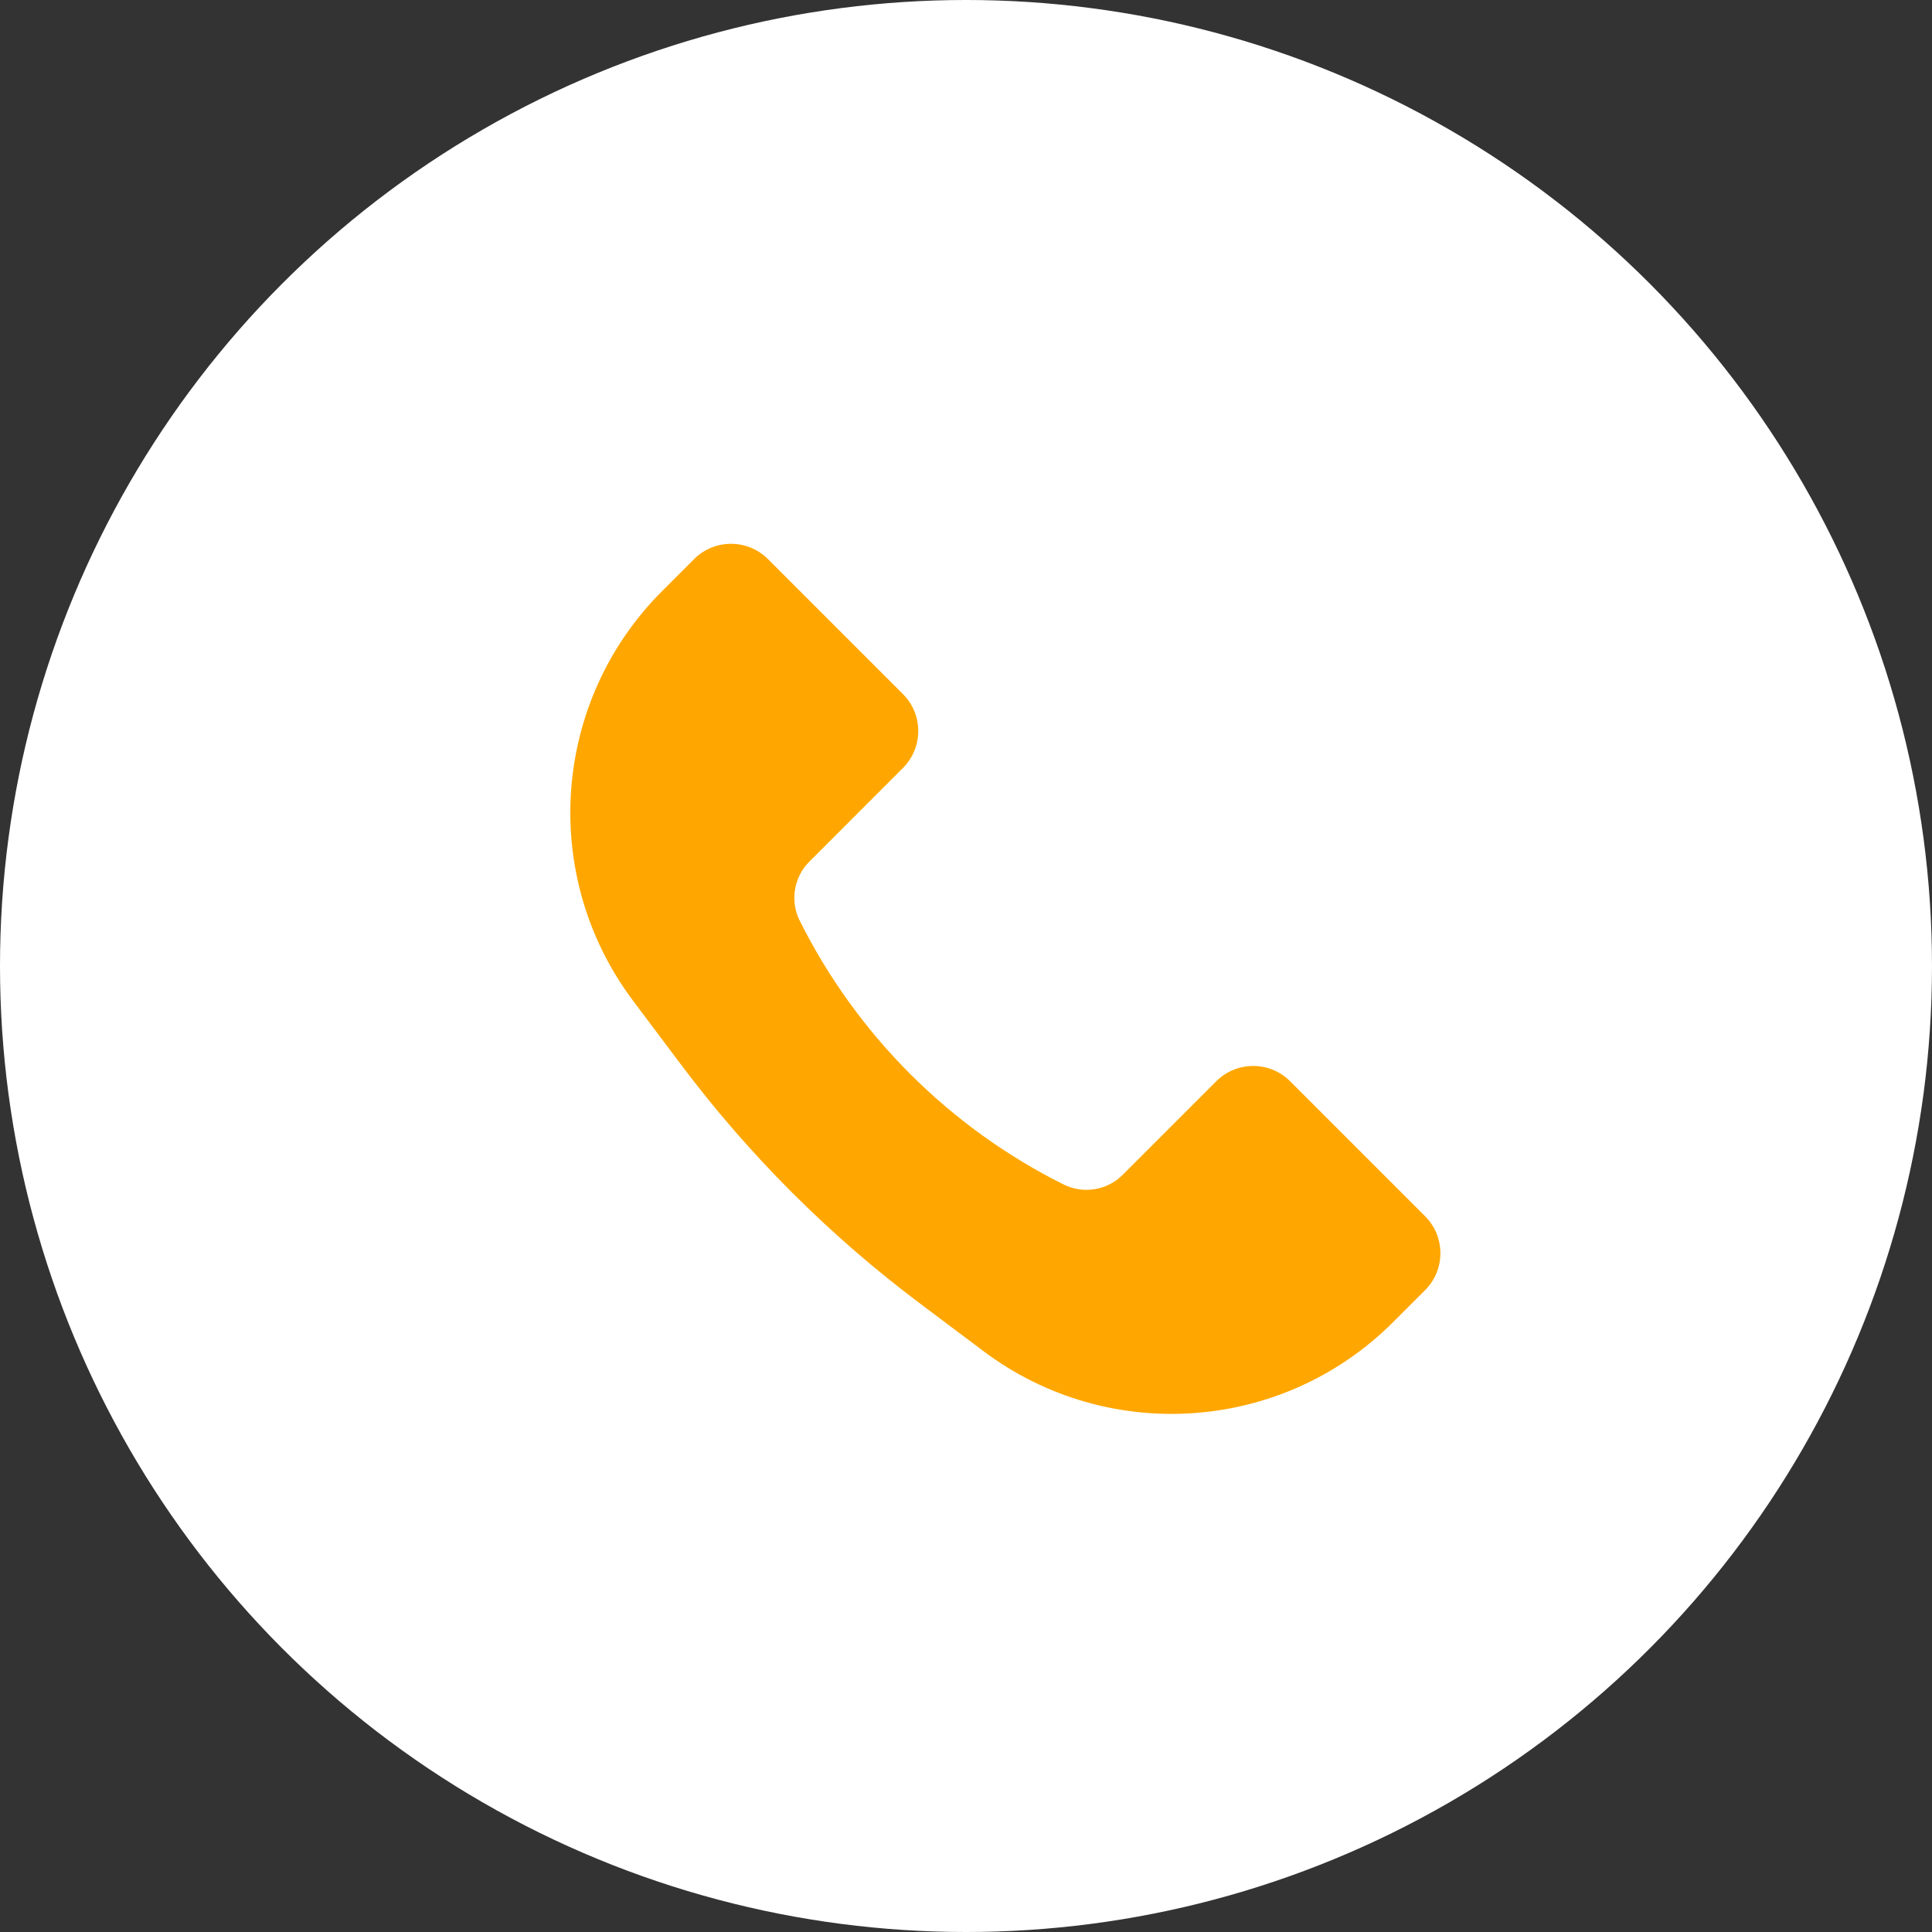
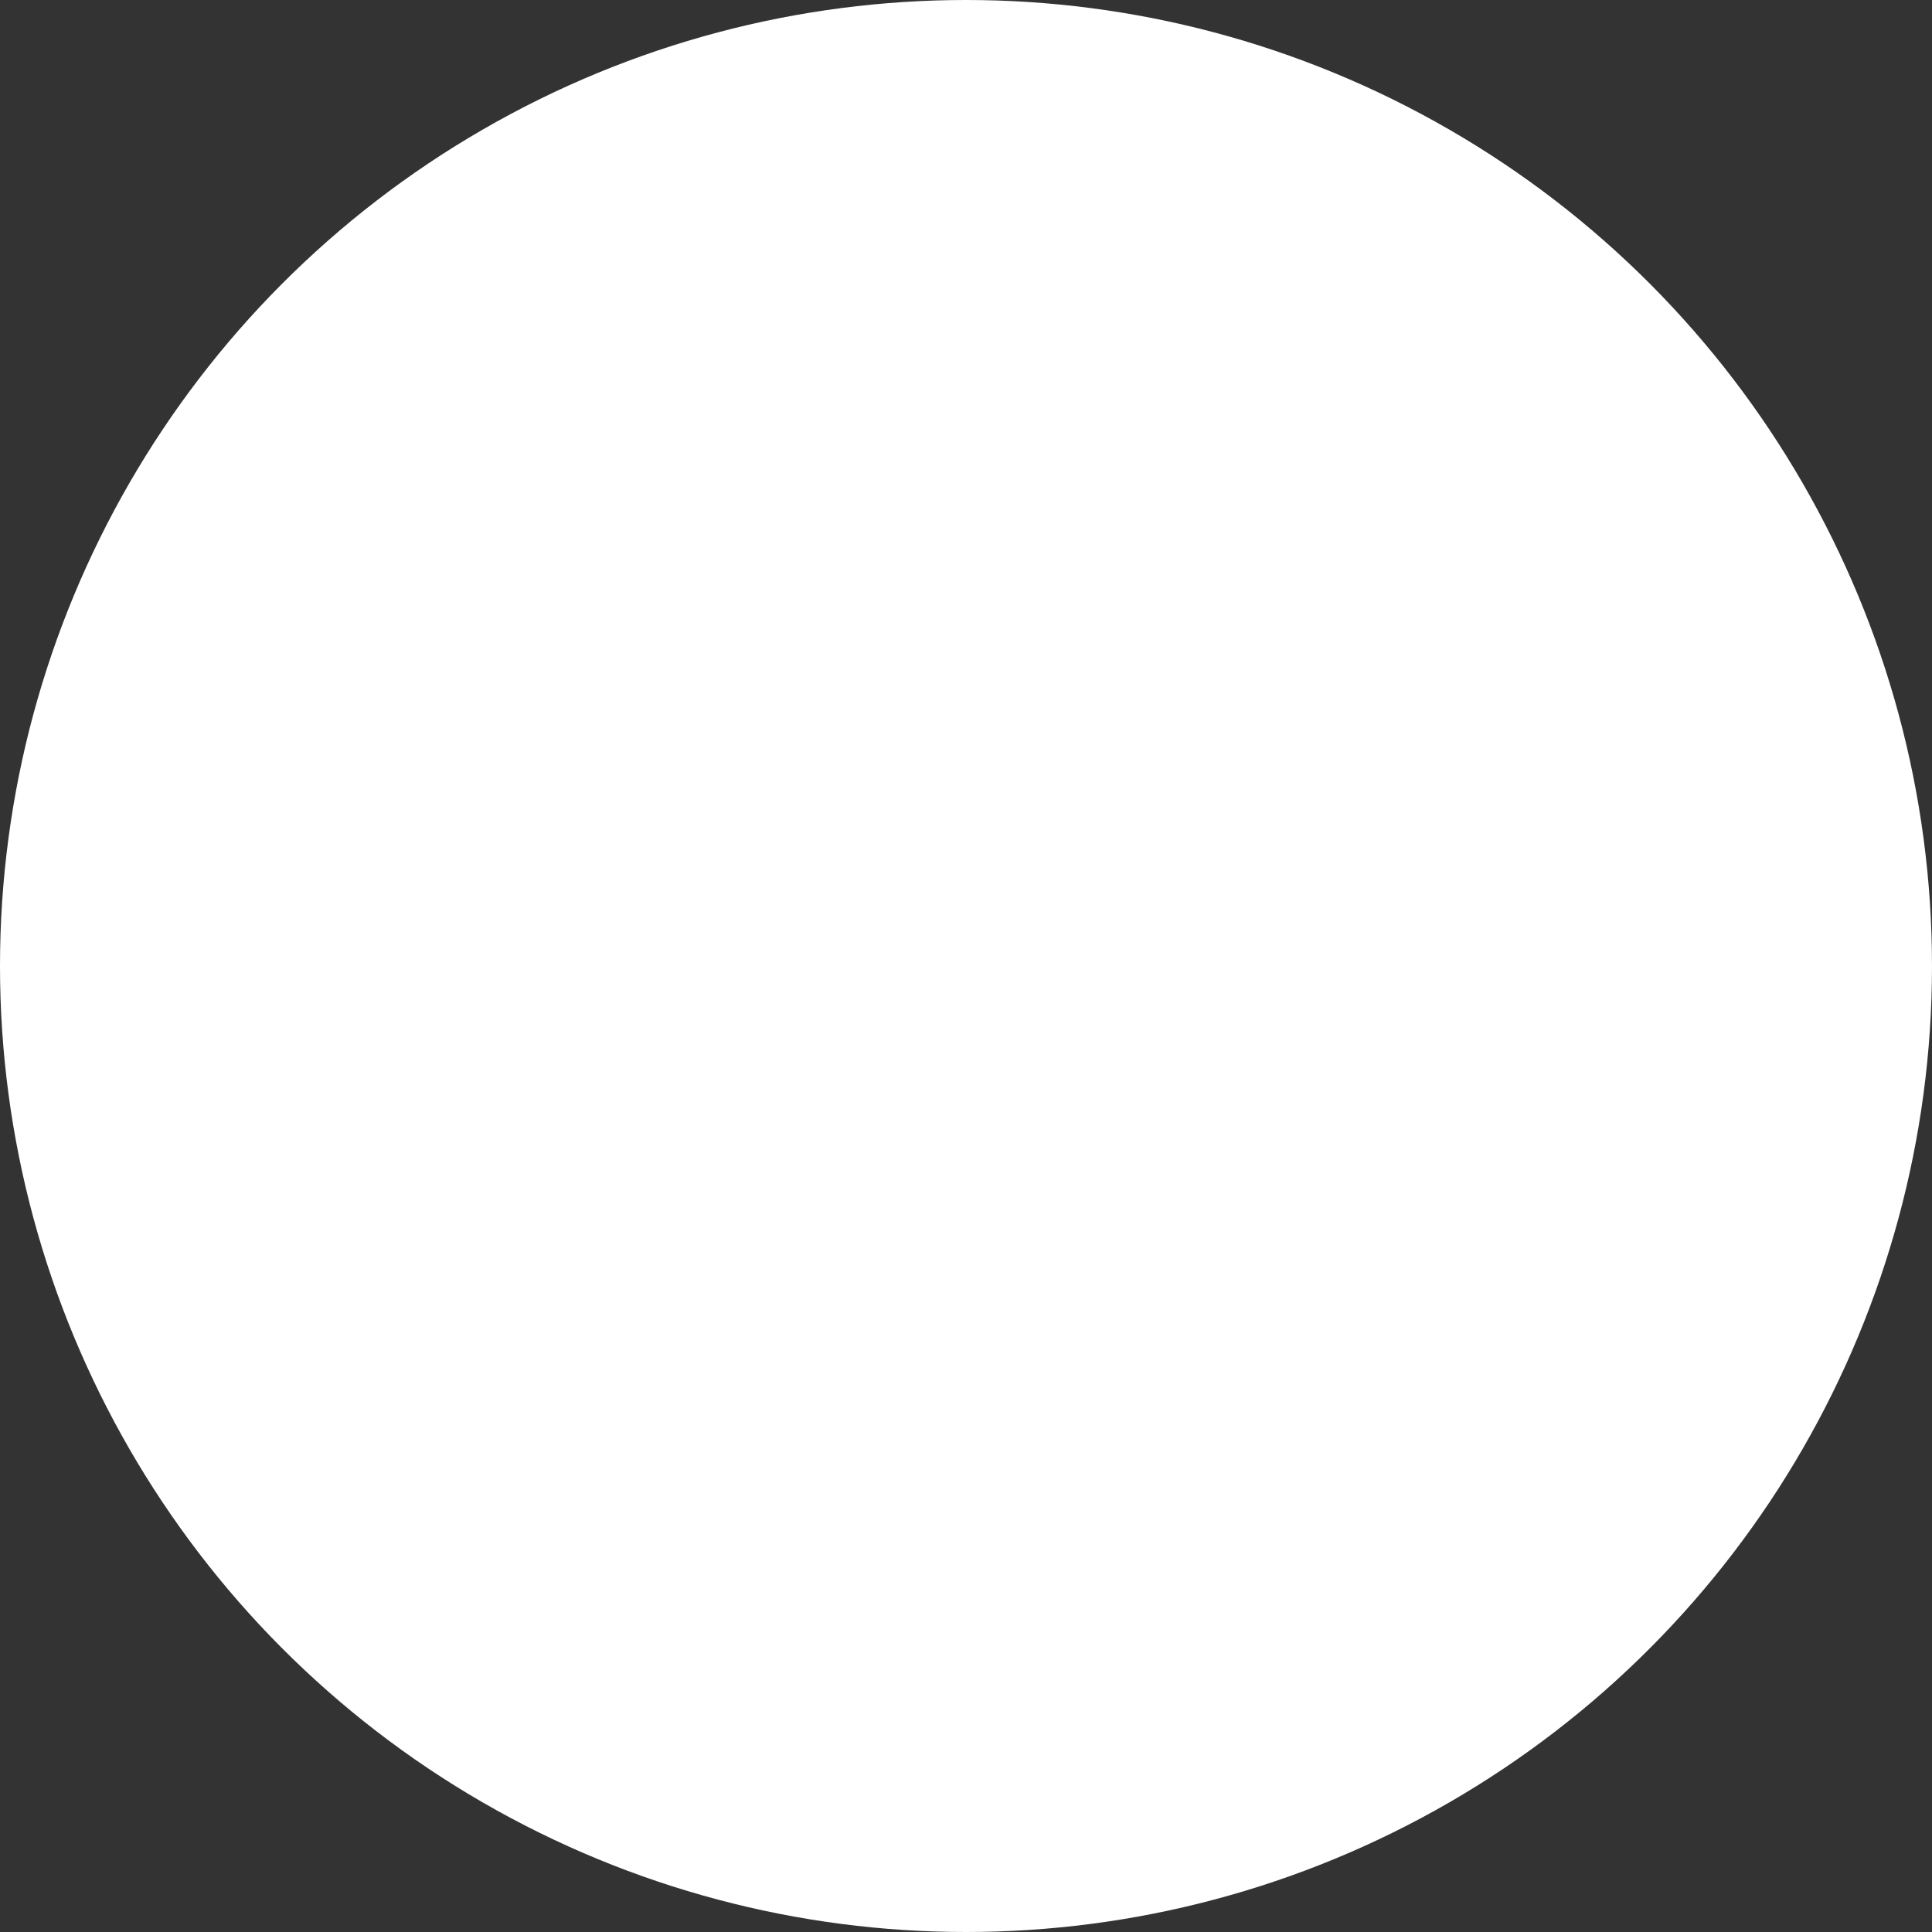
<svg xmlns="http://www.w3.org/2000/svg" width="37" height="37" viewBox="0 0 37 37" fill="none">
  <rect x="0" y="0" width="37" height="37" fill="#333333" stroke="none" />
  <circle cx="18.5" cy="18.5" r="18.5" fill="white" />
-   <path d="M12.68 11.32L13.293 10.707C13.683 10.317 14.317 10.317 14.707 10.707L17.293 13.293C17.683 13.683 17.683 14.317 17.293 14.707L15.501 16.5C15.202 16.798 15.127 17.255 15.316 17.633C16.409 19.819 18.181 21.591 20.367 22.683C20.745 22.872 21.202 22.798 21.5 22.5L23.293 20.707C23.683 20.317 24.317 20.317 24.707 20.707L27.293 23.293C27.683 23.683 27.683 24.317 27.293 24.707L26.68 25.32C24.568 27.432 21.226 27.669 18.837 25.878L17.629 24.971C15.885 23.664 14.336 22.115 13.029 20.371L12.122 19.163C10.331 16.774 10.568 13.432 12.68 11.32Z" fill="#FFA700" />
</svg>